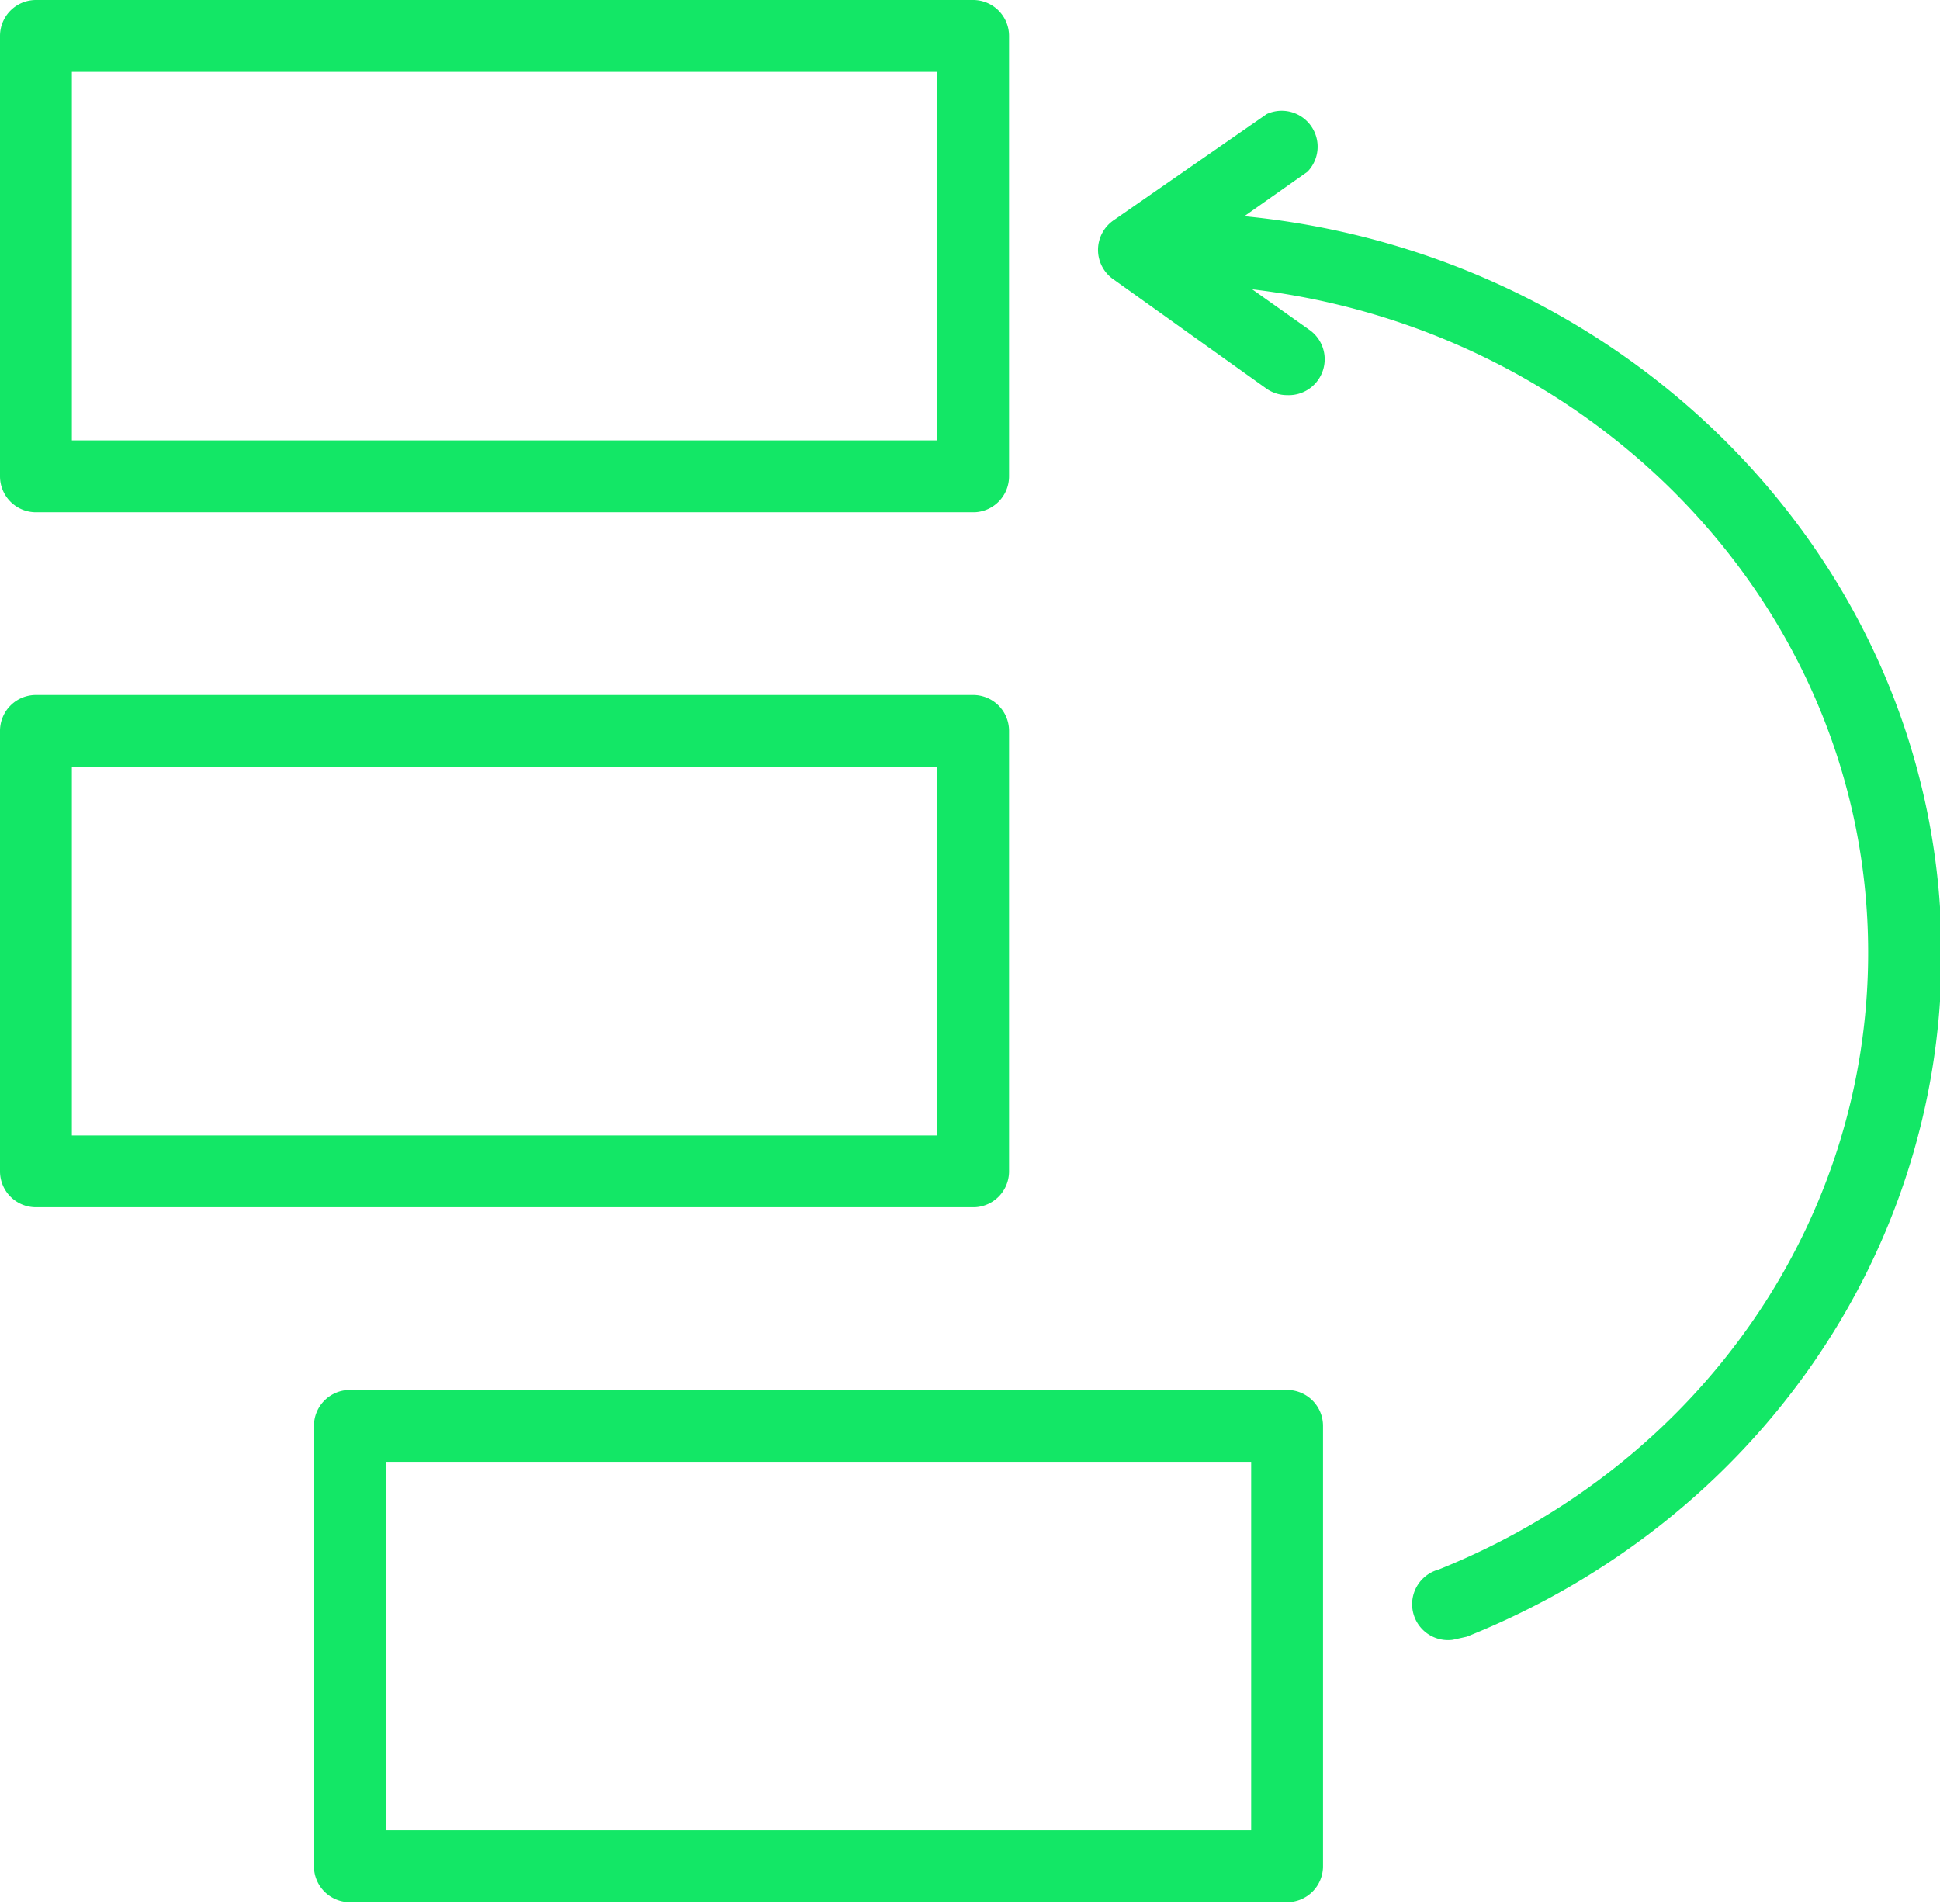
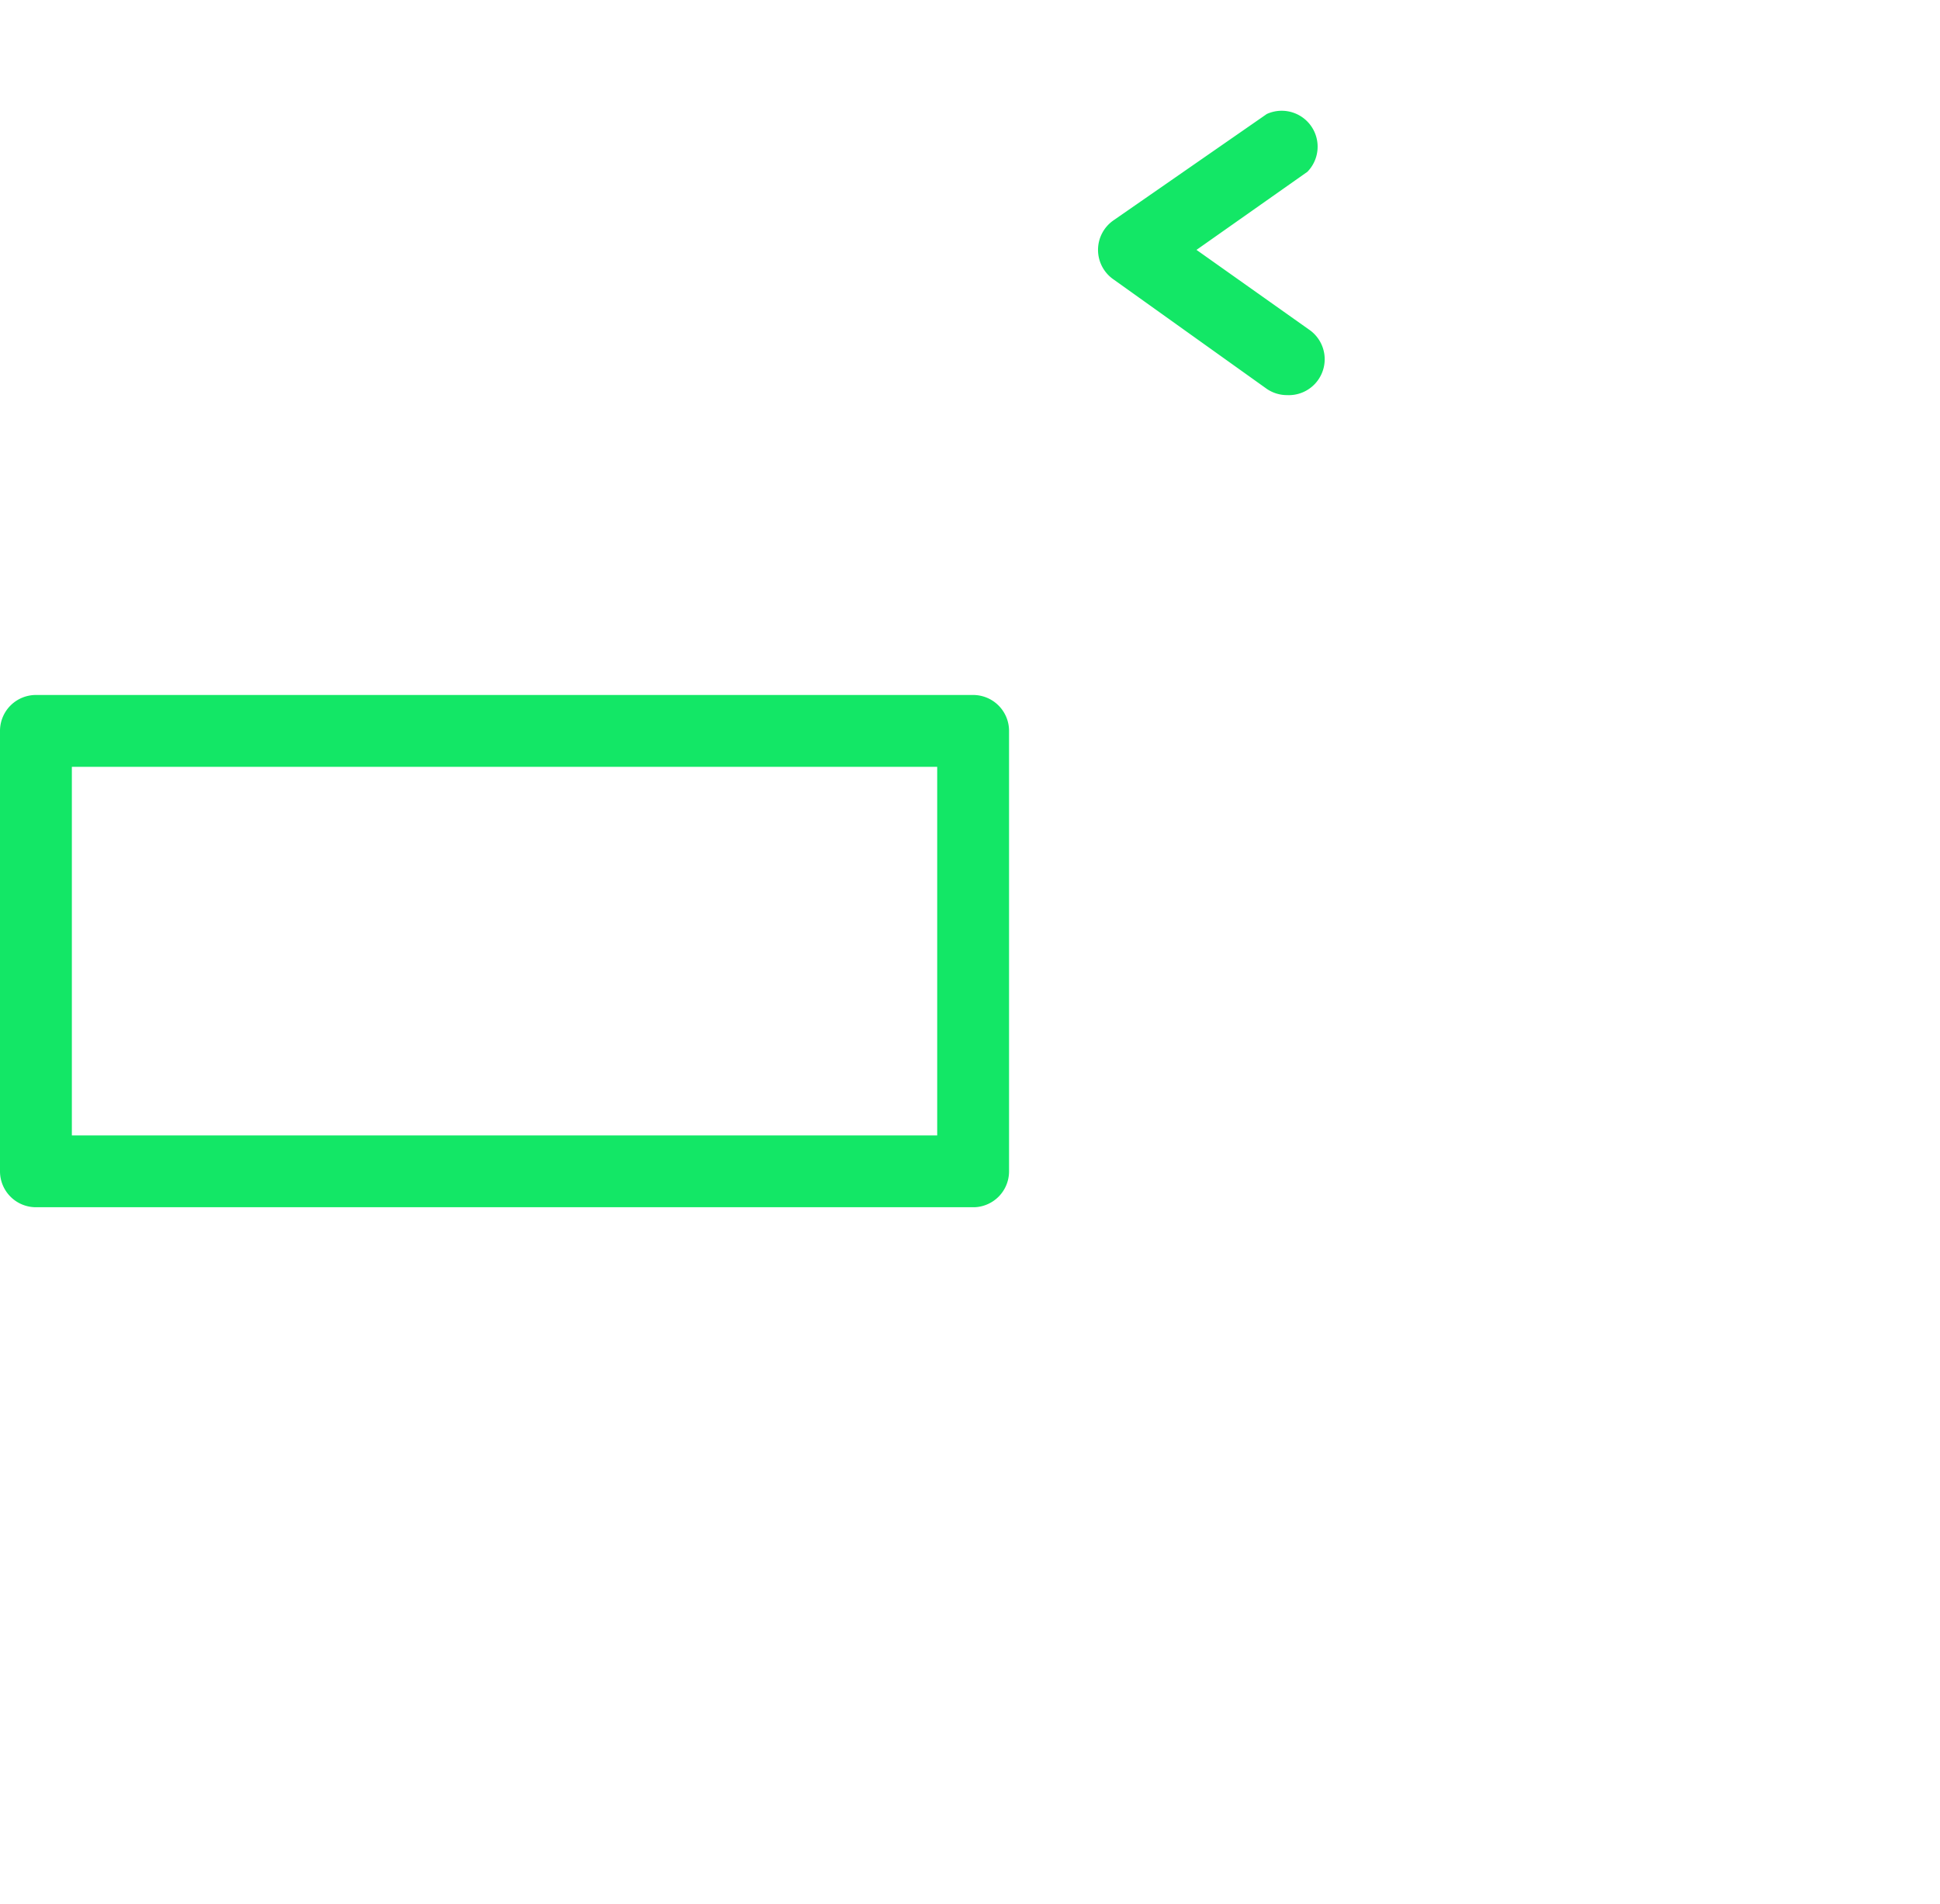
<svg xmlns="http://www.w3.org/2000/svg" viewBox="0 0 124.2 121.9">
  <title>elaboration-budgetaire-multiplier-scenarios-financiers</title>
  <g id="Calque_2" data-name="Calque 2">
-     <path d="M95,109a2.3,2.3,0,0,1-.9-4.5c16.7-6.7,27.5-22.2,27.5-39.5,0-23.6-20.2-42.8-45-42.8a2.3,2.3,0,0,1,0-4.6c27.4,0,49.7,21.3,49.7,47.5,0,19.1-11.9,36.3-30.4,43.7Z" transform="translate(-2 -4)" style="fill:#13e766" />
    <path d="M84.4,29.3a2.3,2.3,0,0,1-1.3-.4l-9.8-7a2.3,2.3,0,0,1,0-3.8l9.8-6.8A2.3,2.3,0,0,1,85.7,15l-7.1,5,7.2,5.1a2.3,2.3,0,0,1-1.4,4.2Z" transform="translate(-2 -4)" style="fill:#13e766" />
-     <path d="M64.4,36.8H4.3A2.3,2.3,0,0,1,2,34.5V6.3A2.3,2.3,0,0,1,4.3,4h60a2.3,2.3,0,0,1,2.3,2.3V34.5A2.3,2.3,0,0,1,64.4,36.8ZM6.6,32.2H62V8.6H6.6Z" transform="translate(-2 -4)" style="fill:#13e766" />
    <path d="M64.4,81.3H4.3A2.3,2.3,0,0,1,2,79V50.8a2.3,2.3,0,0,1,2.3-2.3h60a2.3,2.3,0,0,1,2.3,2.3V79A2.3,2.3,0,0,1,64.4,81.3ZM6.6,76.7H62V53.1H6.6Z" transform="translate(-2 -4)" style="fill:#13e766" />
-     <path d="M84.4,125.8h-60a2.3,2.3,0,0,1-2.3-2.3V95.3A2.3,2.3,0,0,1,24.4,93h60a2.3,2.3,0,0,1,2.3,2.3v28.2A2.3,2.3,0,0,1,84.4,125.8Zm-57.7-4.6H82.1V97.6H26.7Z" transform="translate(-2 -4)" style="fill:#13e766" />
  </g>
</svg>